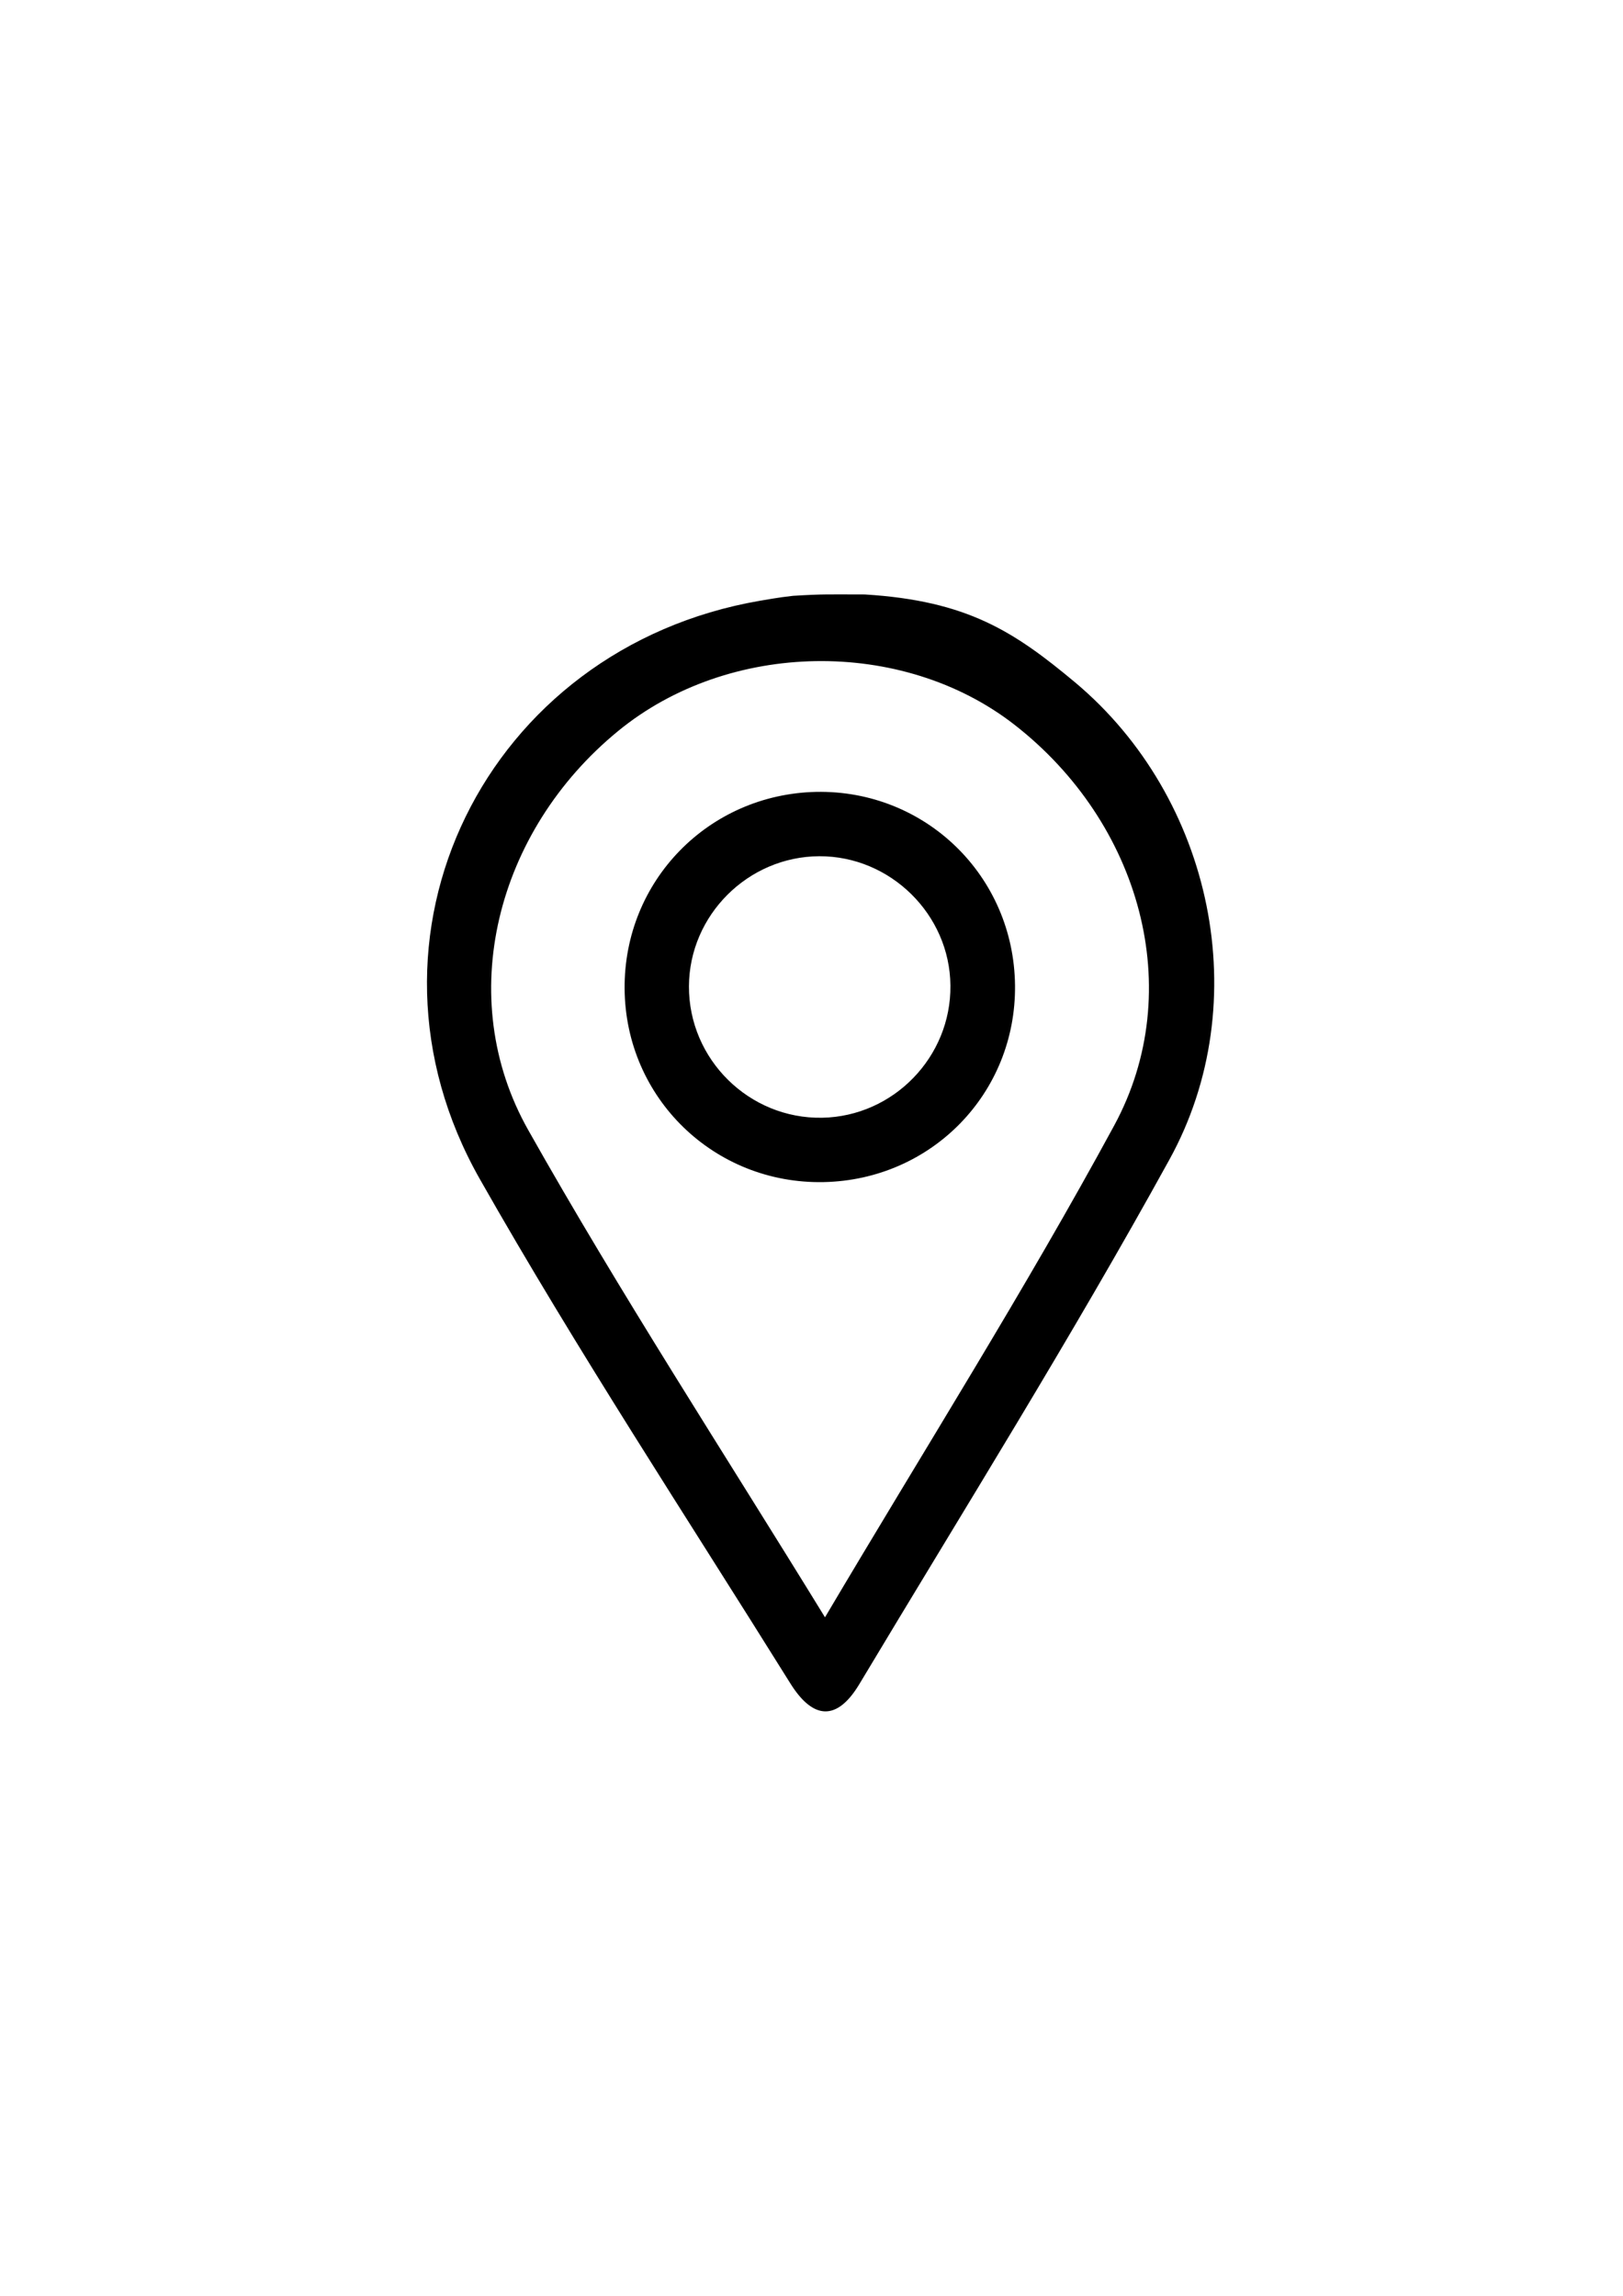
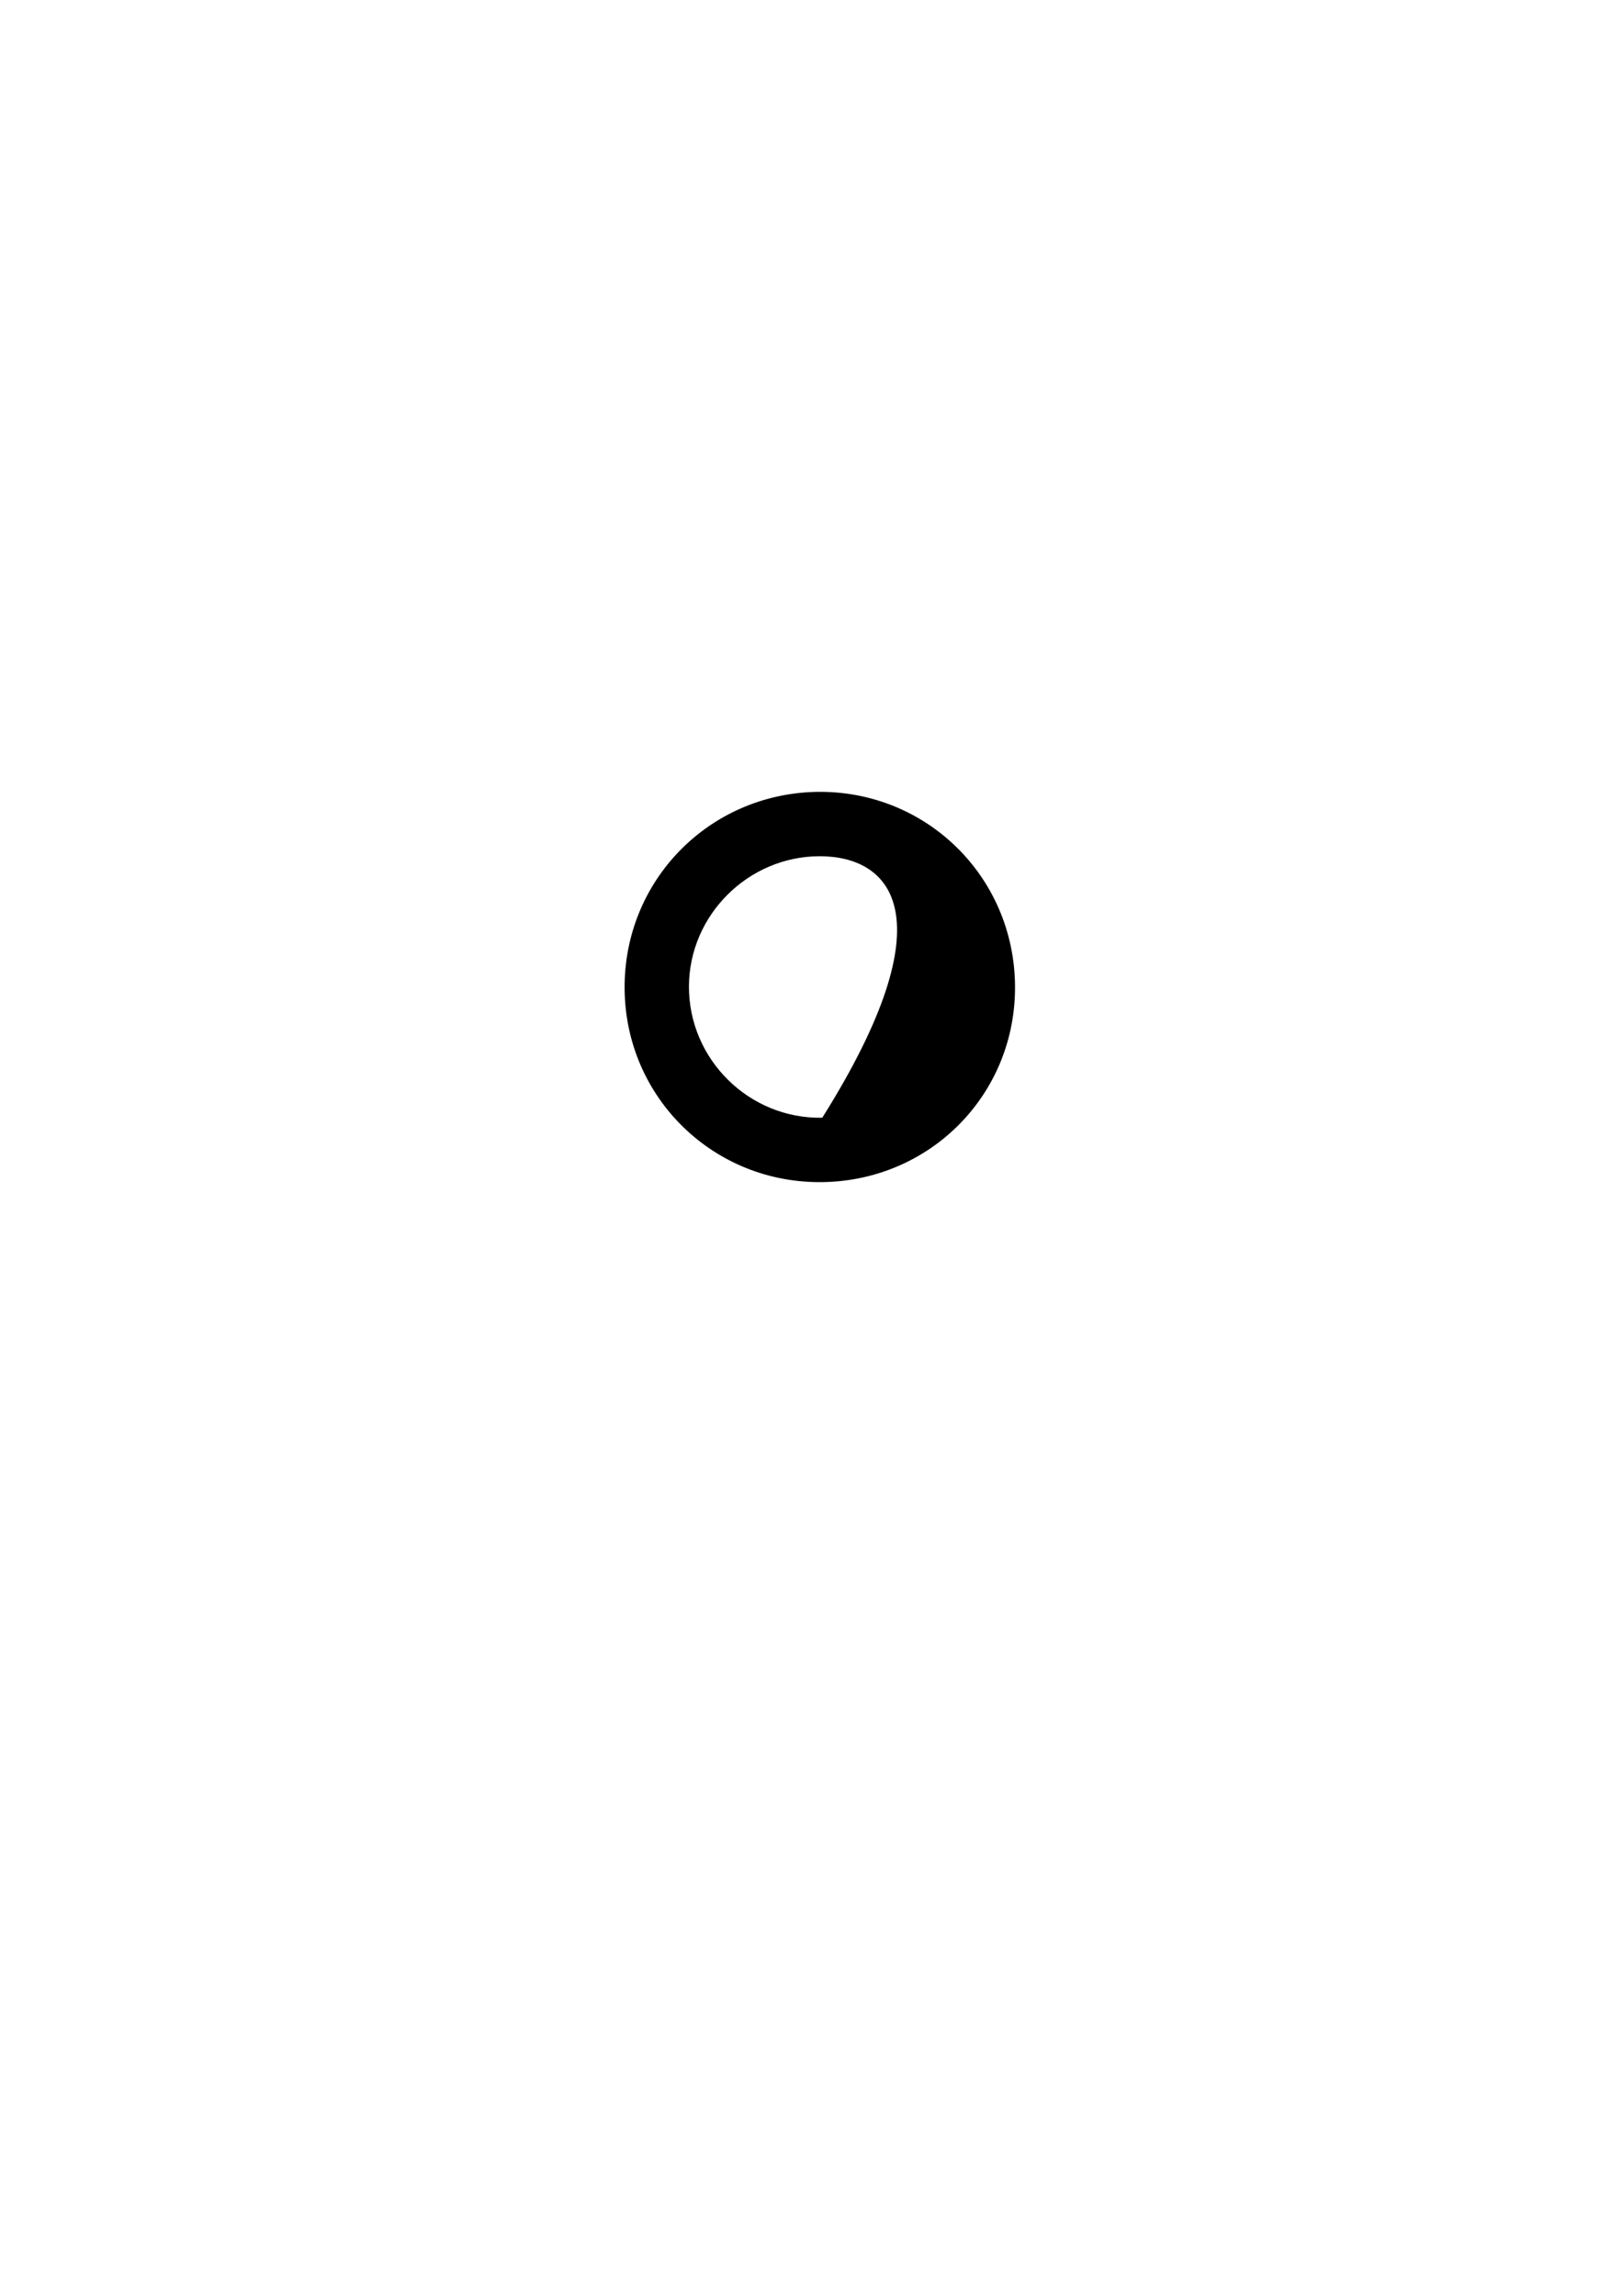
<svg xmlns="http://www.w3.org/2000/svg" id="Capa_1" x="0px" y="0px" viewBox="0 0 595.3 841.9" style="enable-background:new 0 0 595.3 841.9;" xml:space="preserve">
  <g>
-     <path d="M317.2,218c37.6,2.3,54.8,13.6,77.2,32.3c50.4,42.3,66.4,117.2,34.5,175c-35.9,65.2-75.4,128.4-113.7,192.3  c-8.1,13.5-16.9,13.3-25.4-0.4c-38.3-61.4-78.1-121.9-113.8-184.8c-50.4-88.8,2.2-194.8,102.8-212.1c2-0.3,6.5-1.2,12.1-1.8  C302.3,217.8,303.8,218,317.2,218z M302.6,593.1c36.7-62,73.4-120.1,106.1-180.4c26.9-49.7,9.5-111.1-36.7-147  c-41.1-31.9-104.7-30.9-145.3,2.4c-44.8,36.7-60.4,97.8-32.9,146.4C227.5,474.3,265,531.9,302.6,593.1z" />
-     <path d="M372.3,361.4c0.4,39.5-30.6,71.3-70.2,72.1c-40.1,0.8-72.7-30.8-73-70.9c-0.3-39.5,30.7-71.3,70.2-72.2  C339.4,289.6,371.9,321.2,372.3,361.4z M300.5,314c-26.1,0.1-47.7,21.6-47.8,47.7c-0.1,26.8,22.1,48.7,48.9,48.2  c26.1-0.5,47.3-22.3,47-48.5C348.4,335.4,326.6,313.9,300.5,314z" />
+     <path d="M372.3,361.4c0.4,39.5-30.6,71.3-70.2,72.1c-40.1,0.8-72.7-30.8-73-70.9c-0.3-39.5,30.7-71.3,70.2-72.2  C339.4,289.6,371.9,321.2,372.3,361.4z M300.5,314c-26.1,0.1-47.7,21.6-47.8,47.7c-0.1,26.8,22.1,48.7,48.9,48.2  C348.4,335.4,326.6,313.9,300.5,314z" />
  </g>
</svg>